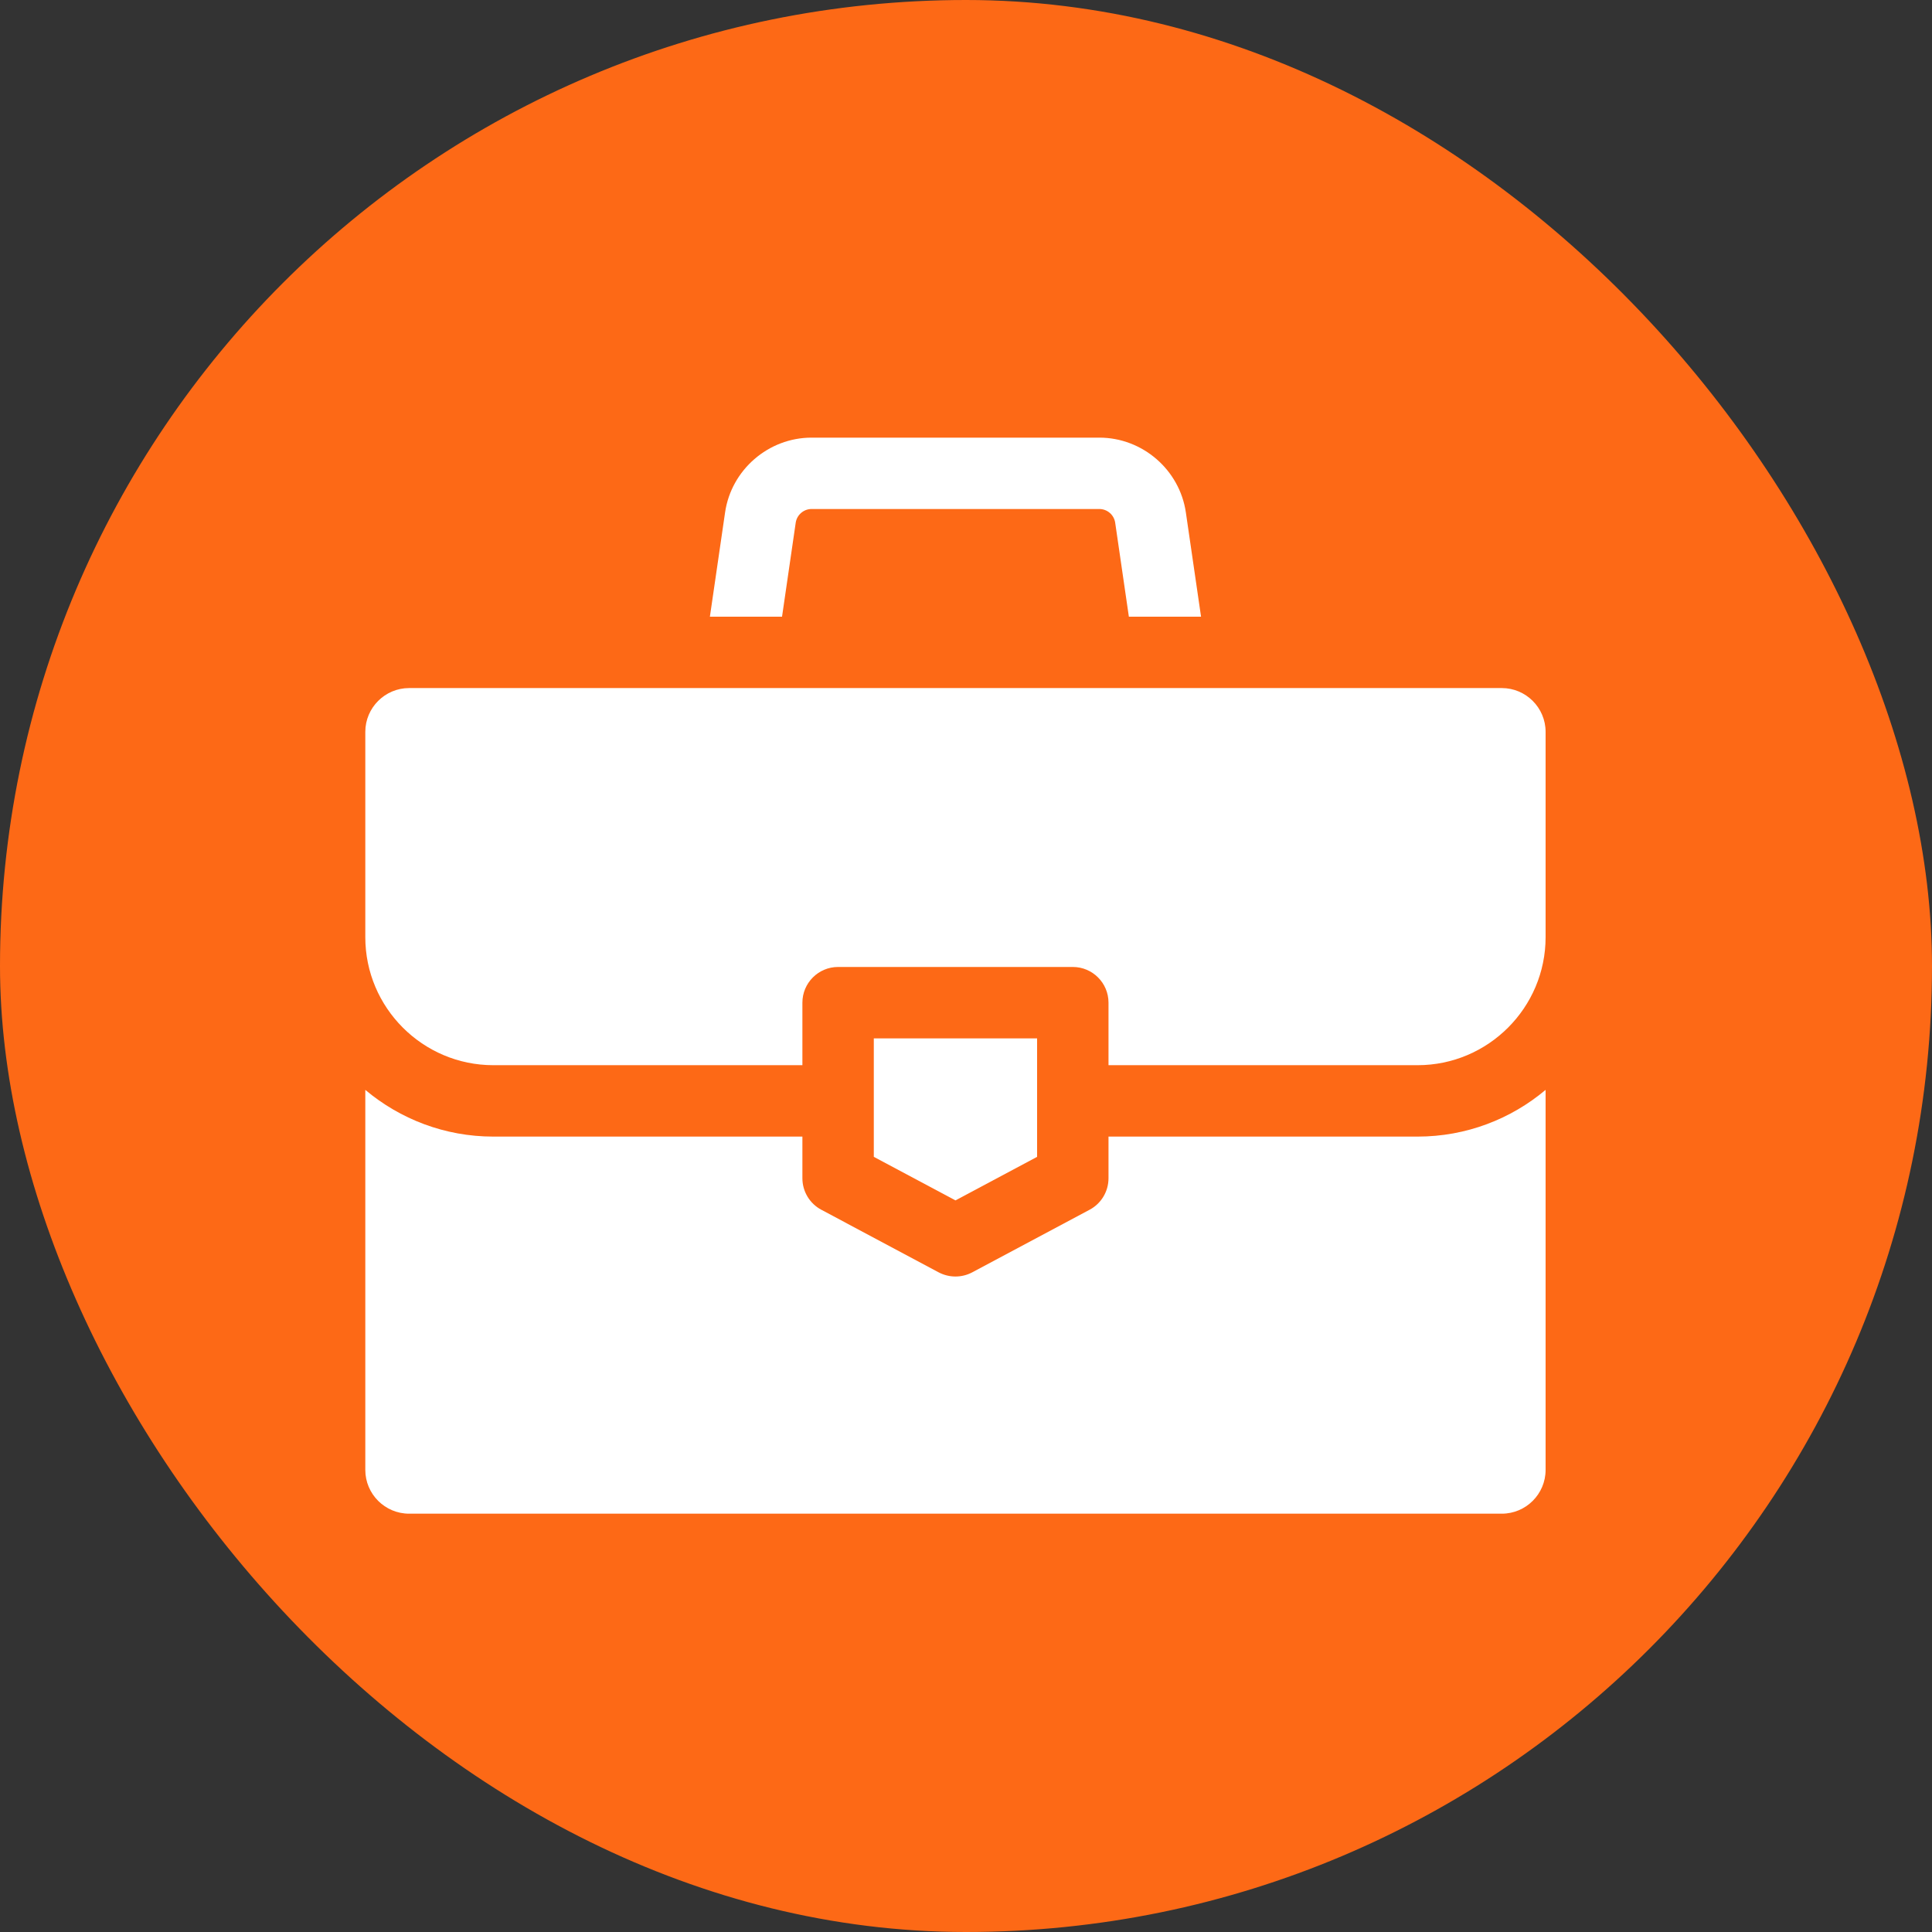
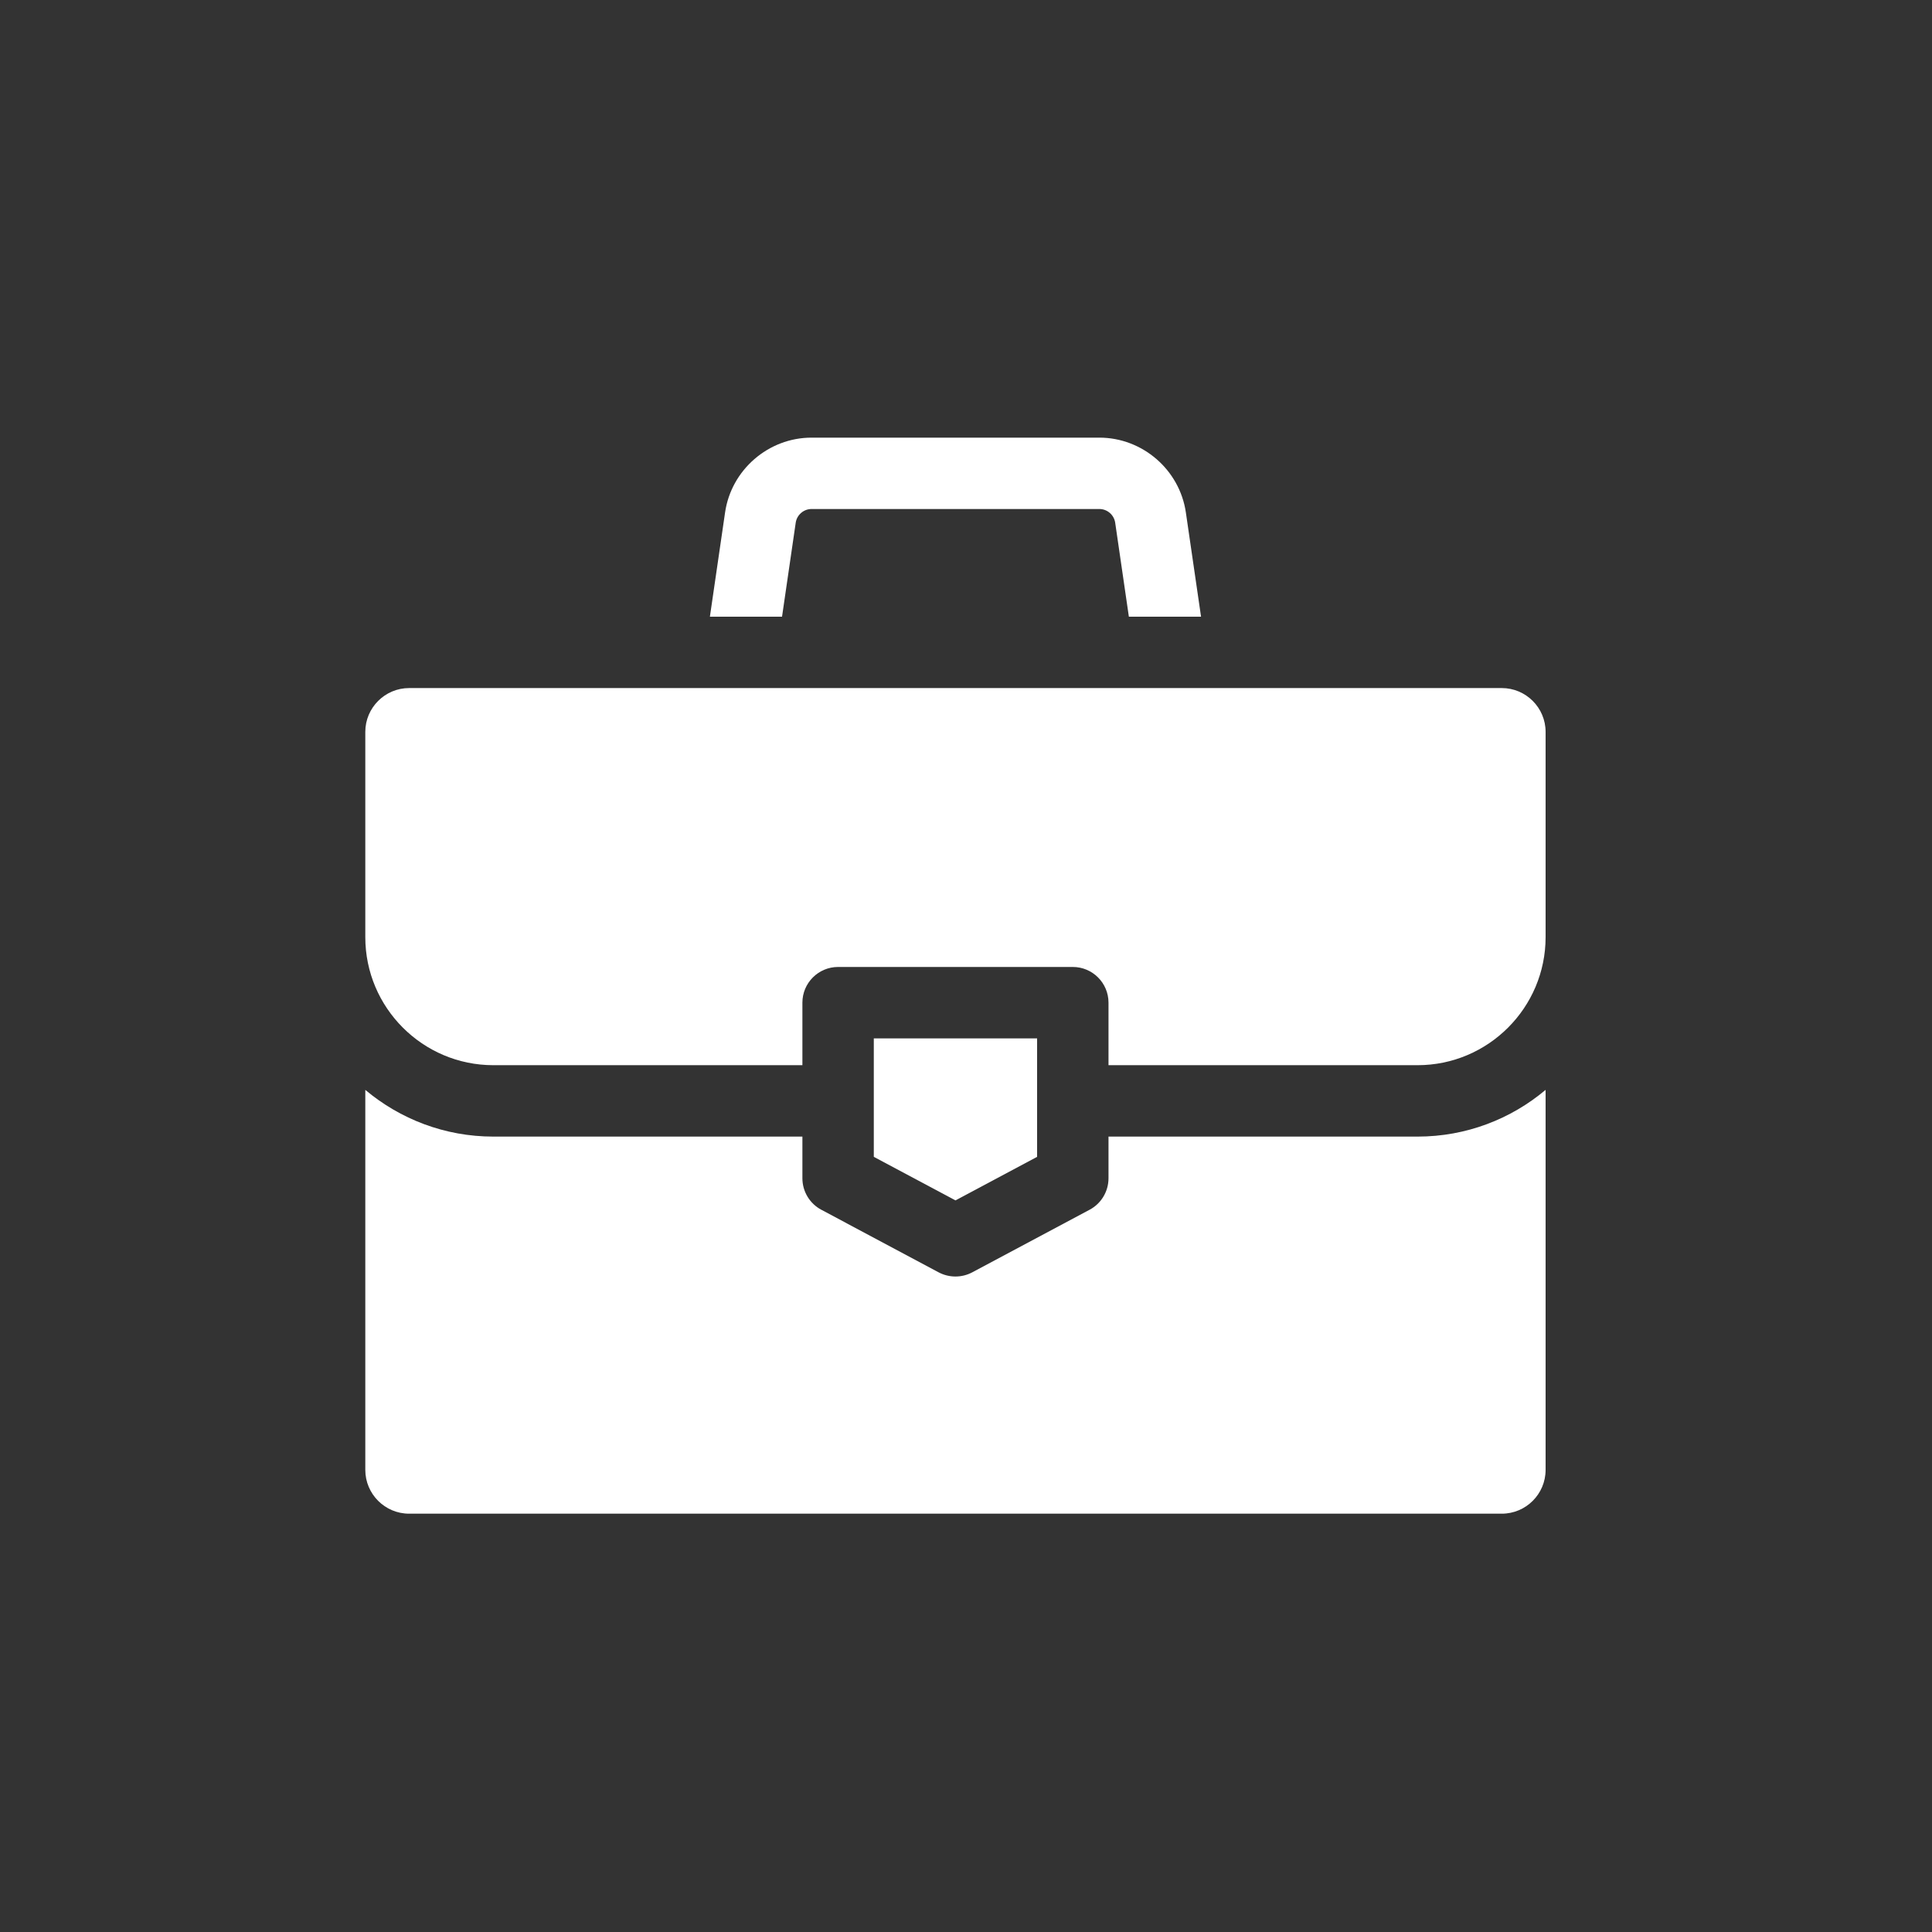
<svg xmlns="http://www.w3.org/2000/svg" width="50" height="50" viewBox="0 0 50 50" fill="none">
  <rect x="0" y="0" width="50" height="50" fill="#333333" stroke="none" />
-   <rect width="50" height="50" rx="25" fill="#FD6916" />
  <path d="M30.69 13.262C30.529 12.158 29.567 11.326 28.451 11.326H21.003C19.888 11.326 18.925 12.158 18.765 13.262L18.372 15.96H20.239L20.593 13.528C20.622 13.326 20.799 13.173 21.003 13.173H28.451C28.656 13.173 28.832 13.326 28.861 13.528L29.215 15.96H31.083L30.69 13.262Z" fill="white" />
  <path d="M36.686 29.415H28.688V30.493C28.688 30.834 28.5 31.148 28.199 31.308L25.162 32.928C25.026 33 24.877 33.036 24.727 33.036C24.578 33.036 24.428 33 24.292 32.928L21.255 31.308C20.954 31.148 20.766 30.834 20.766 30.493V29.415H12.768C11.508 29.415 10.352 28.96 9.454 28.206V38.04C9.454 38.666 9.963 39.174 10.588 39.174H38.866C39.491 39.174 40 38.666 40 38.04V28.206C39.103 28.96 37.947 29.415 36.686 29.415Z" fill="white" />
  <path d="M38.866 17.807H10.588C9.963 17.807 9.454 18.316 9.454 18.941V24.253C9.454 26.08 10.941 27.567 12.768 27.567H20.766V25.949C20.766 25.439 21.18 25.025 21.69 25.025H27.764C28.274 25.025 28.688 25.439 28.688 25.949V27.567H36.686C38.513 27.567 40 26.08 40 24.253V18.941C40 18.316 39.491 17.807 38.866 17.807Z" fill="white" />
  <path d="M22.614 26.873V29.939L24.727 31.066L26.84 29.939V26.873H22.614Z" fill="white" />
</svg>